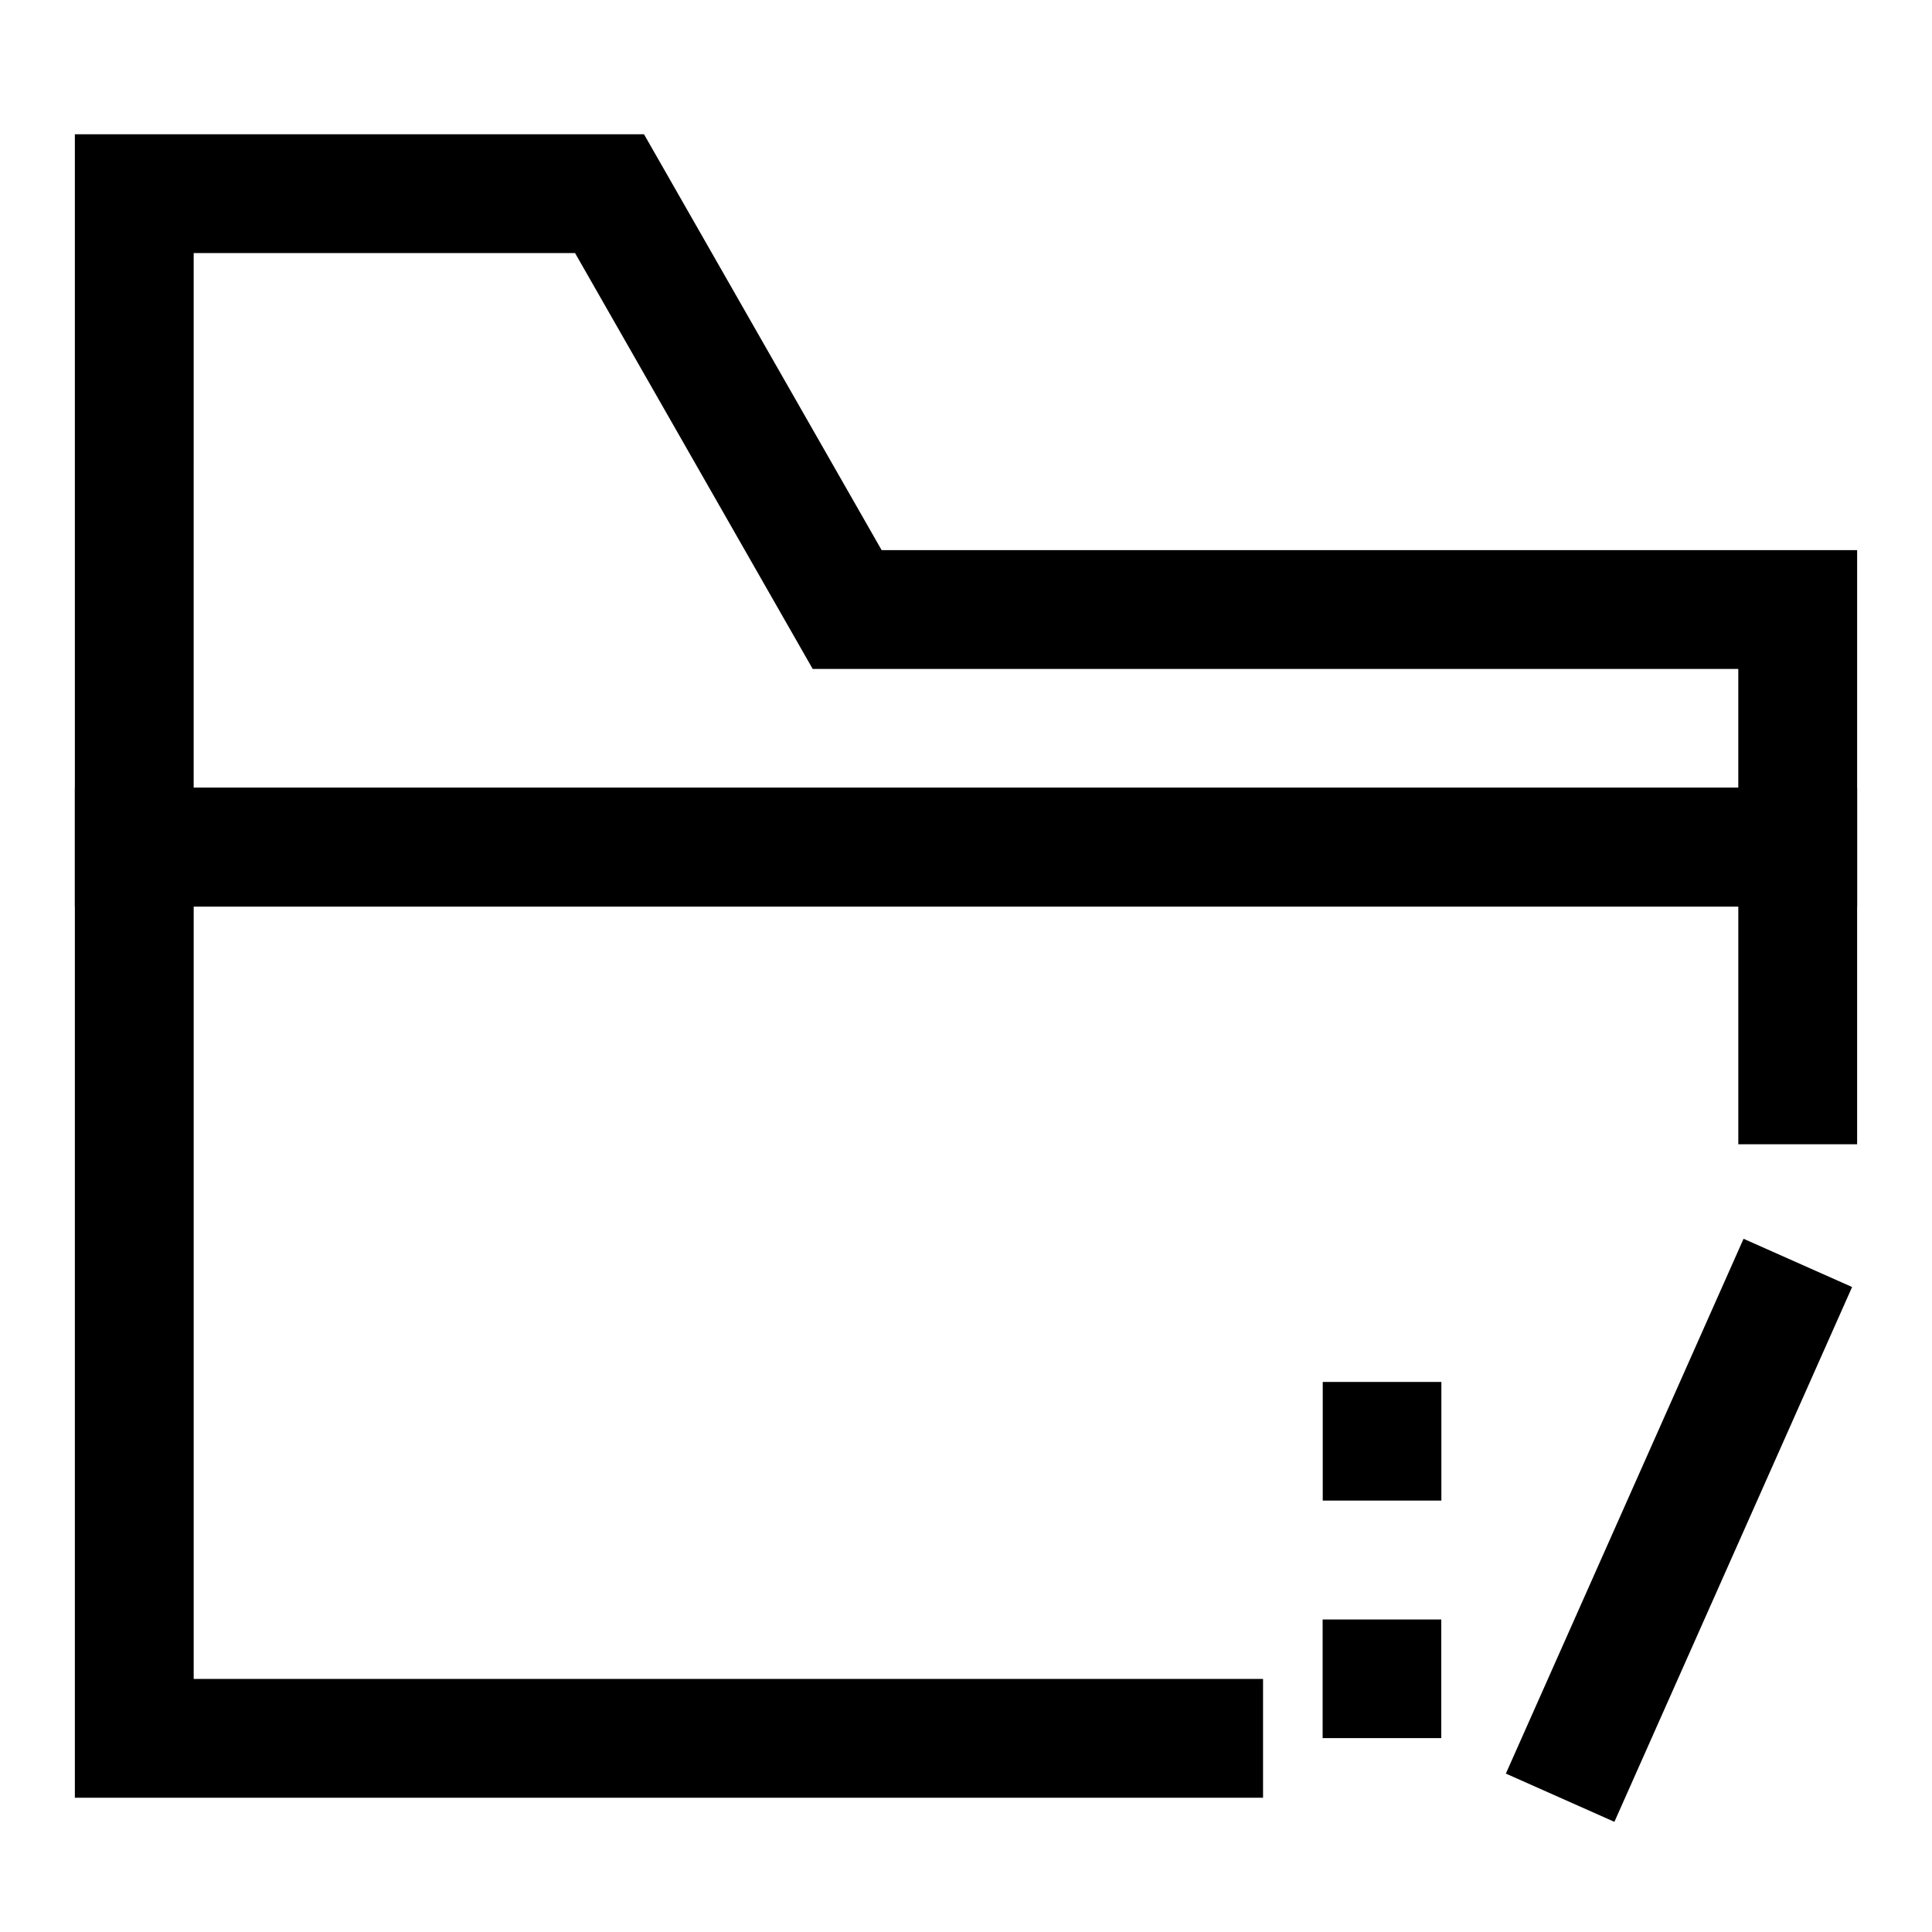
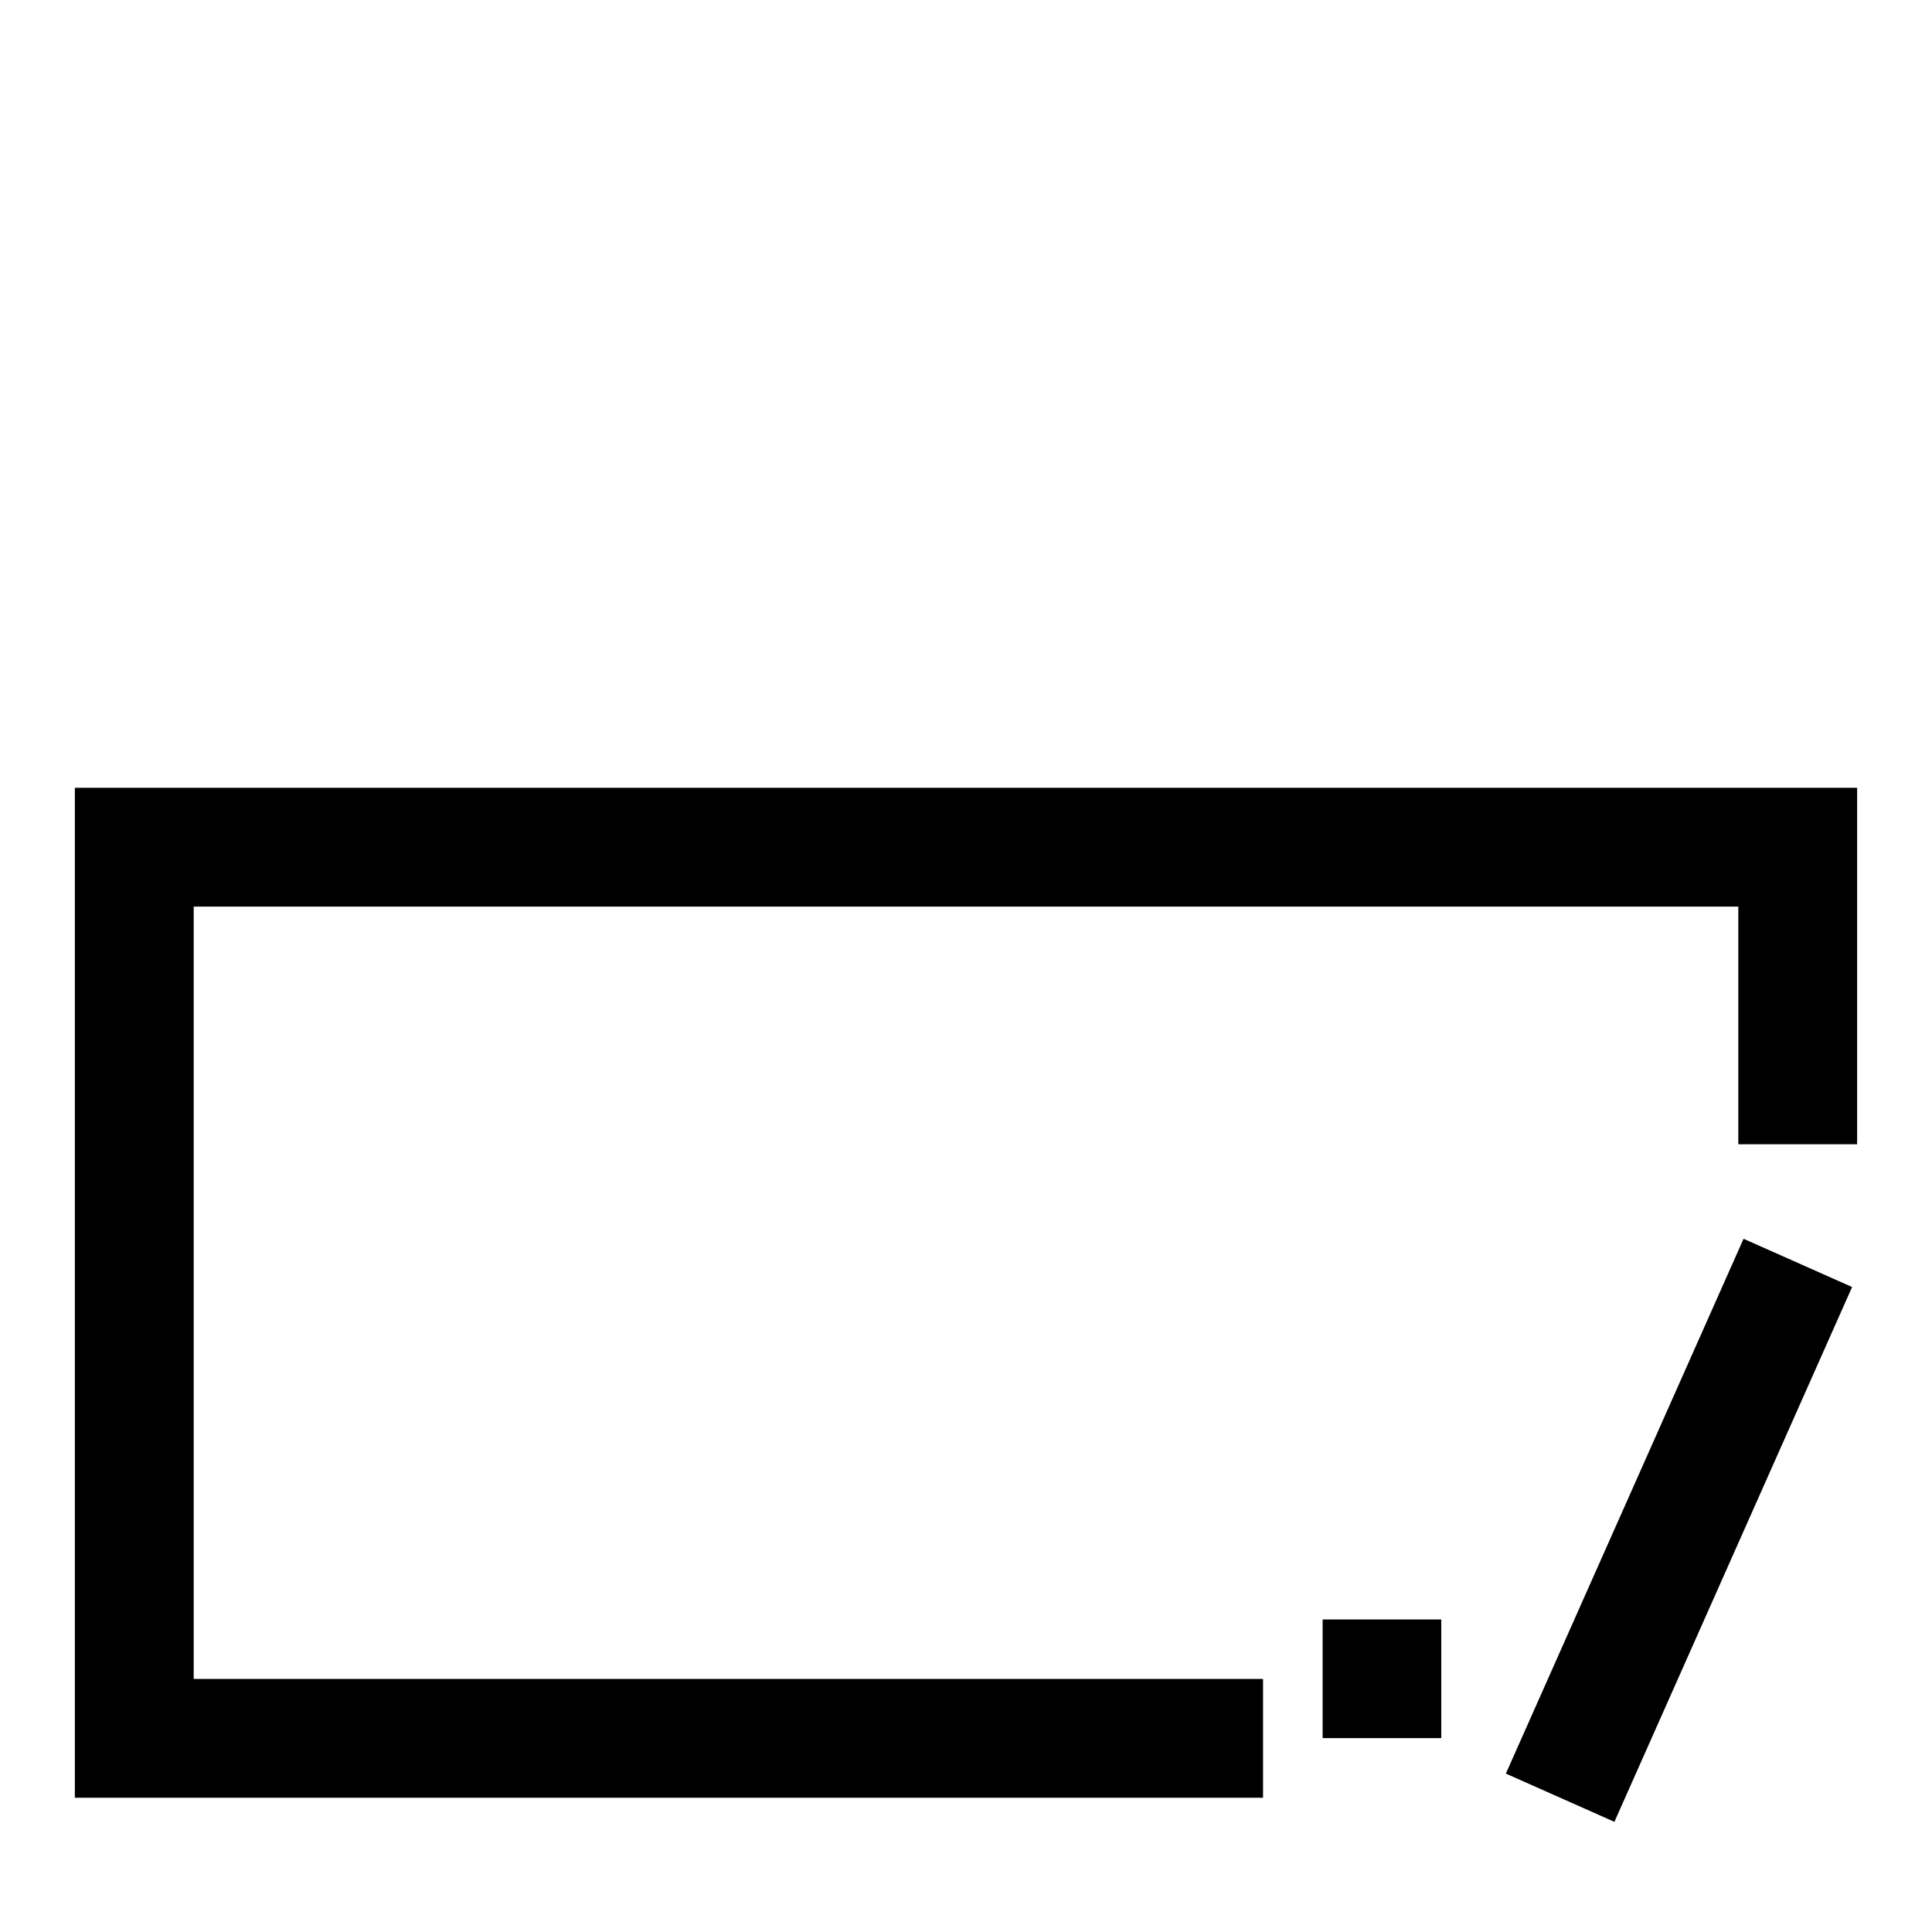
<svg xmlns="http://www.w3.org/2000/svg" fill="#000000" width="800px" height="800px" version="1.1" viewBox="144 144 512 512">
  <g>
    <path d="m163.84 352.77v267.65h314.88v-31.488h-283.39v-204.67h409.34v62.977h31.488v-94.465z" />
-     <path d="m163.84 179.58v204.67h472.32v-94.465h-258.52l-62.977-110.21zm31.488 31.488h101.07l62.977 110.21h245.29v31.488h-409.34z" />
    <path d="m494.51 573.18v31.438h31.438v-31.438z" />
-     <path d="m494.54 510.23v31.438h31.438v-31.438z" />
    <path d="m606.06 472.29-62.992 141.73 28.766 12.785 62.992-141.73z" />
  </g>
</svg>